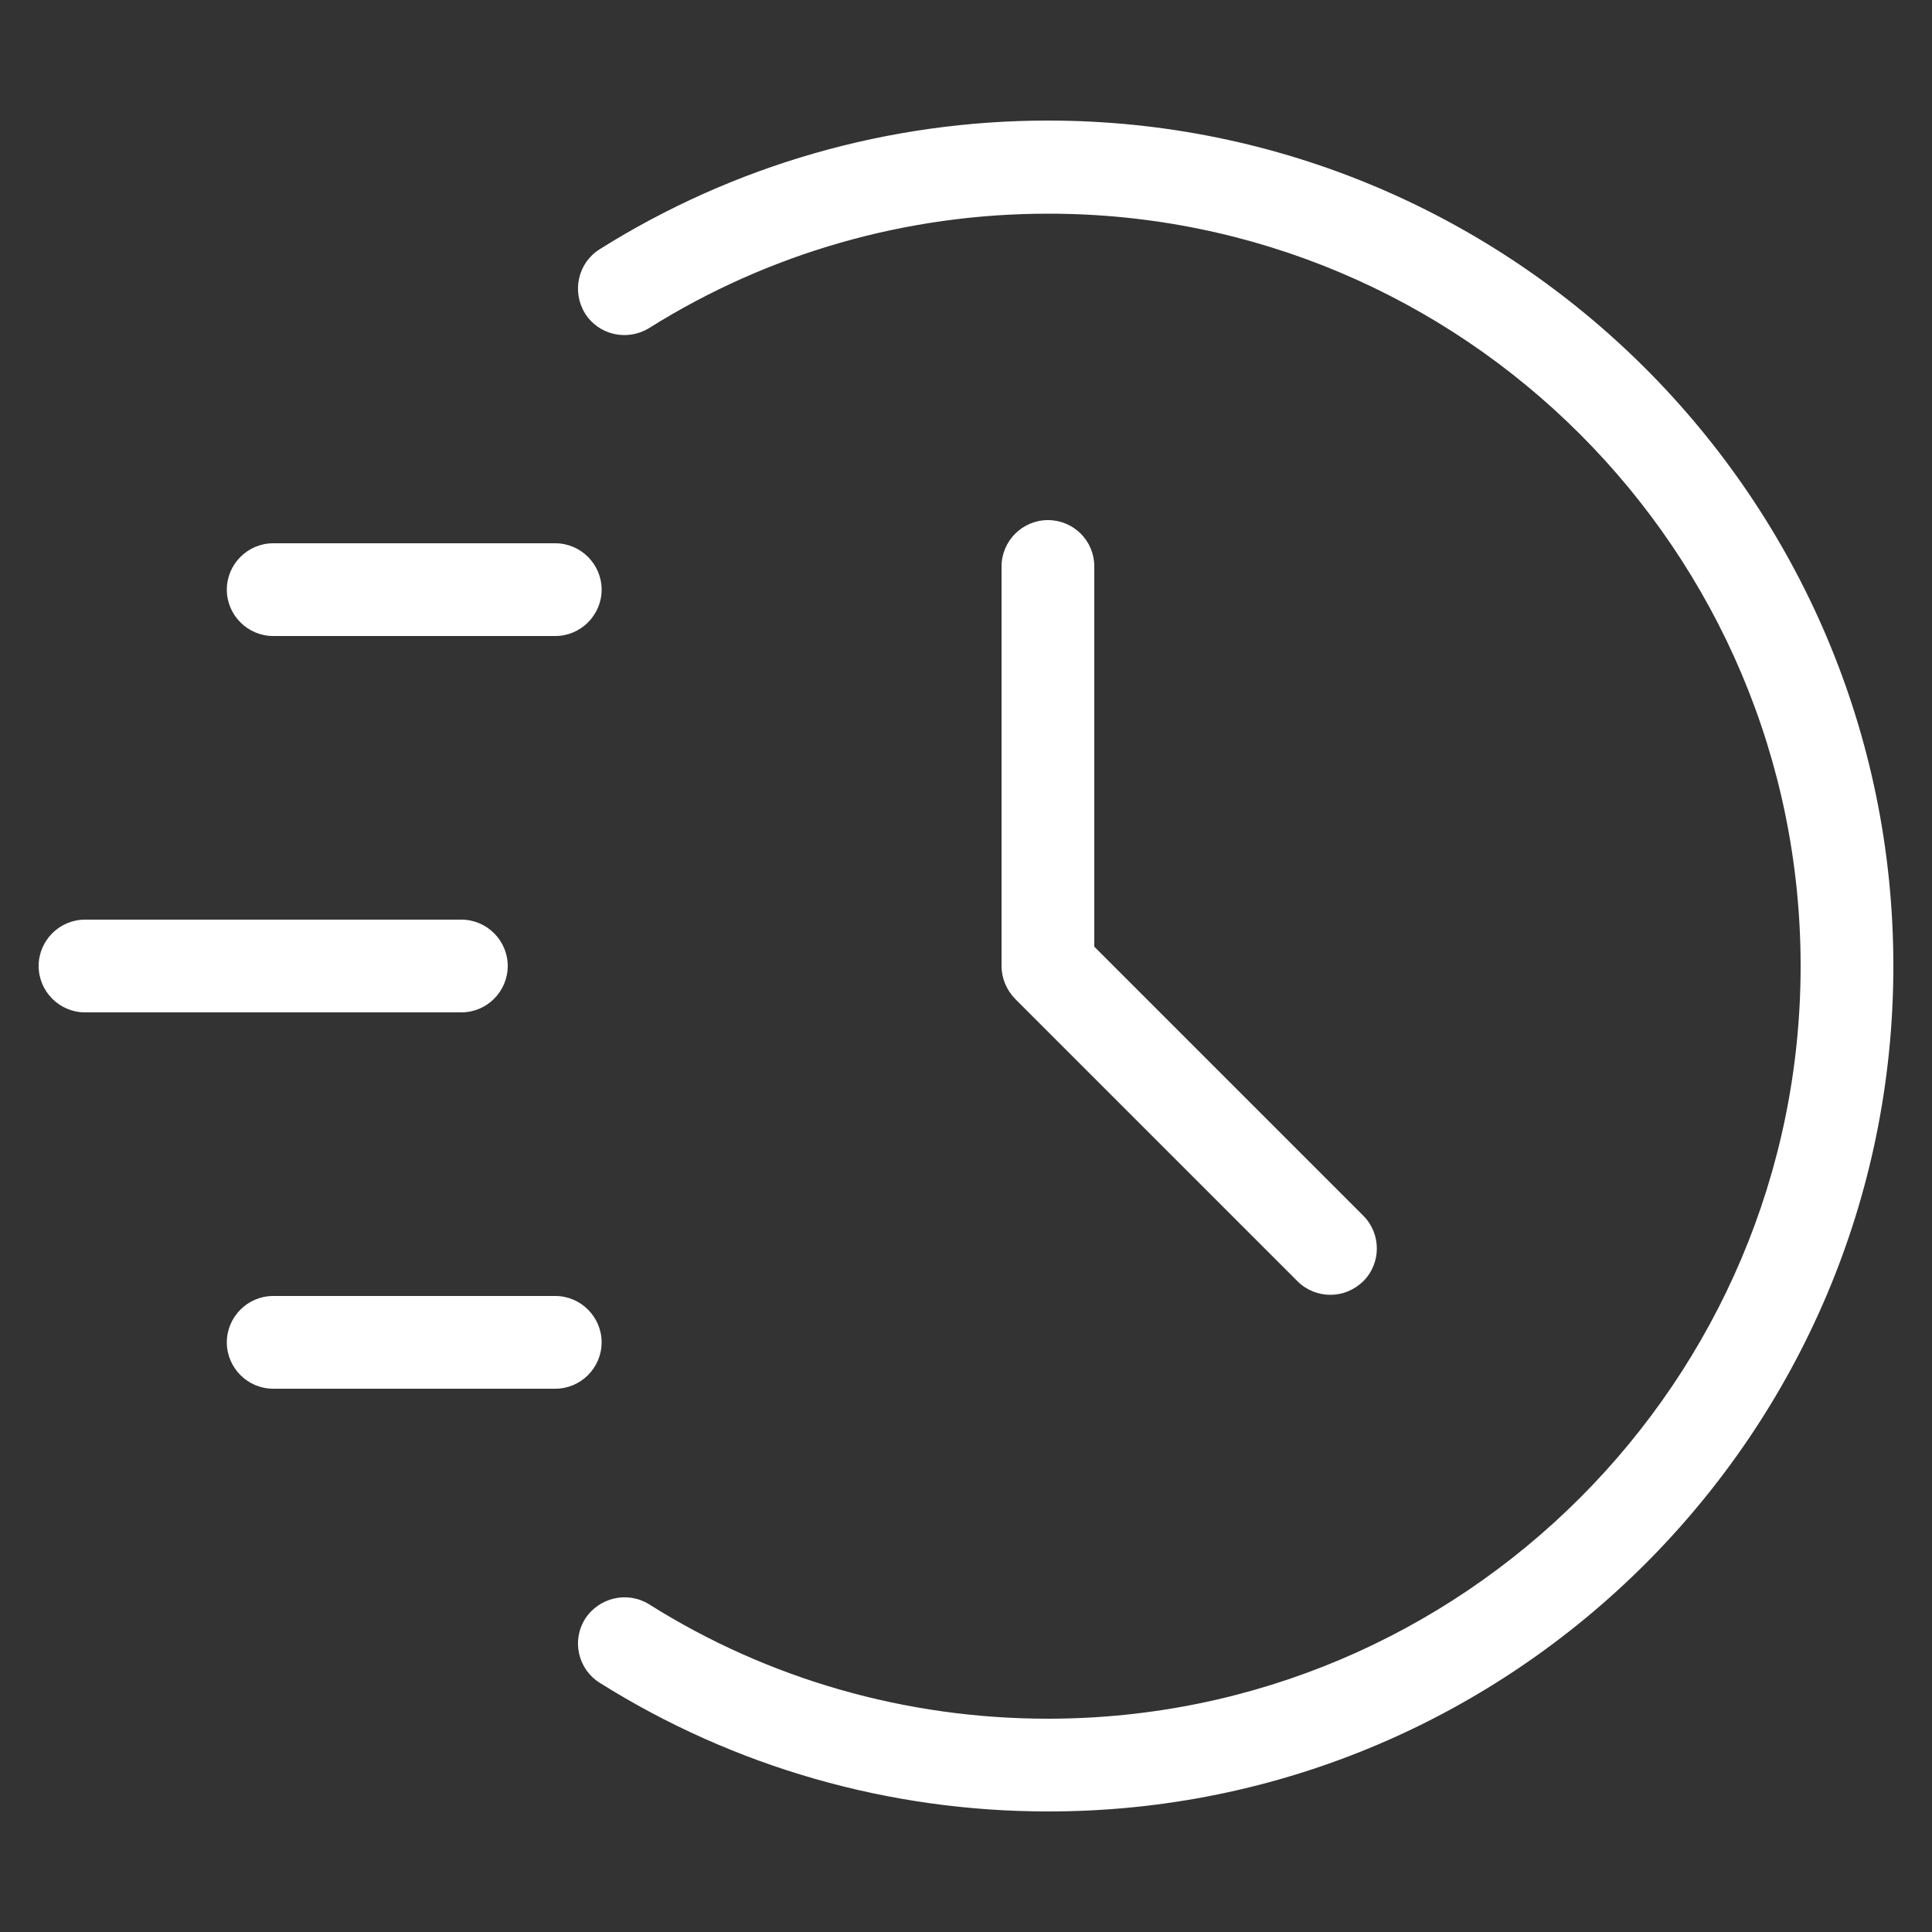
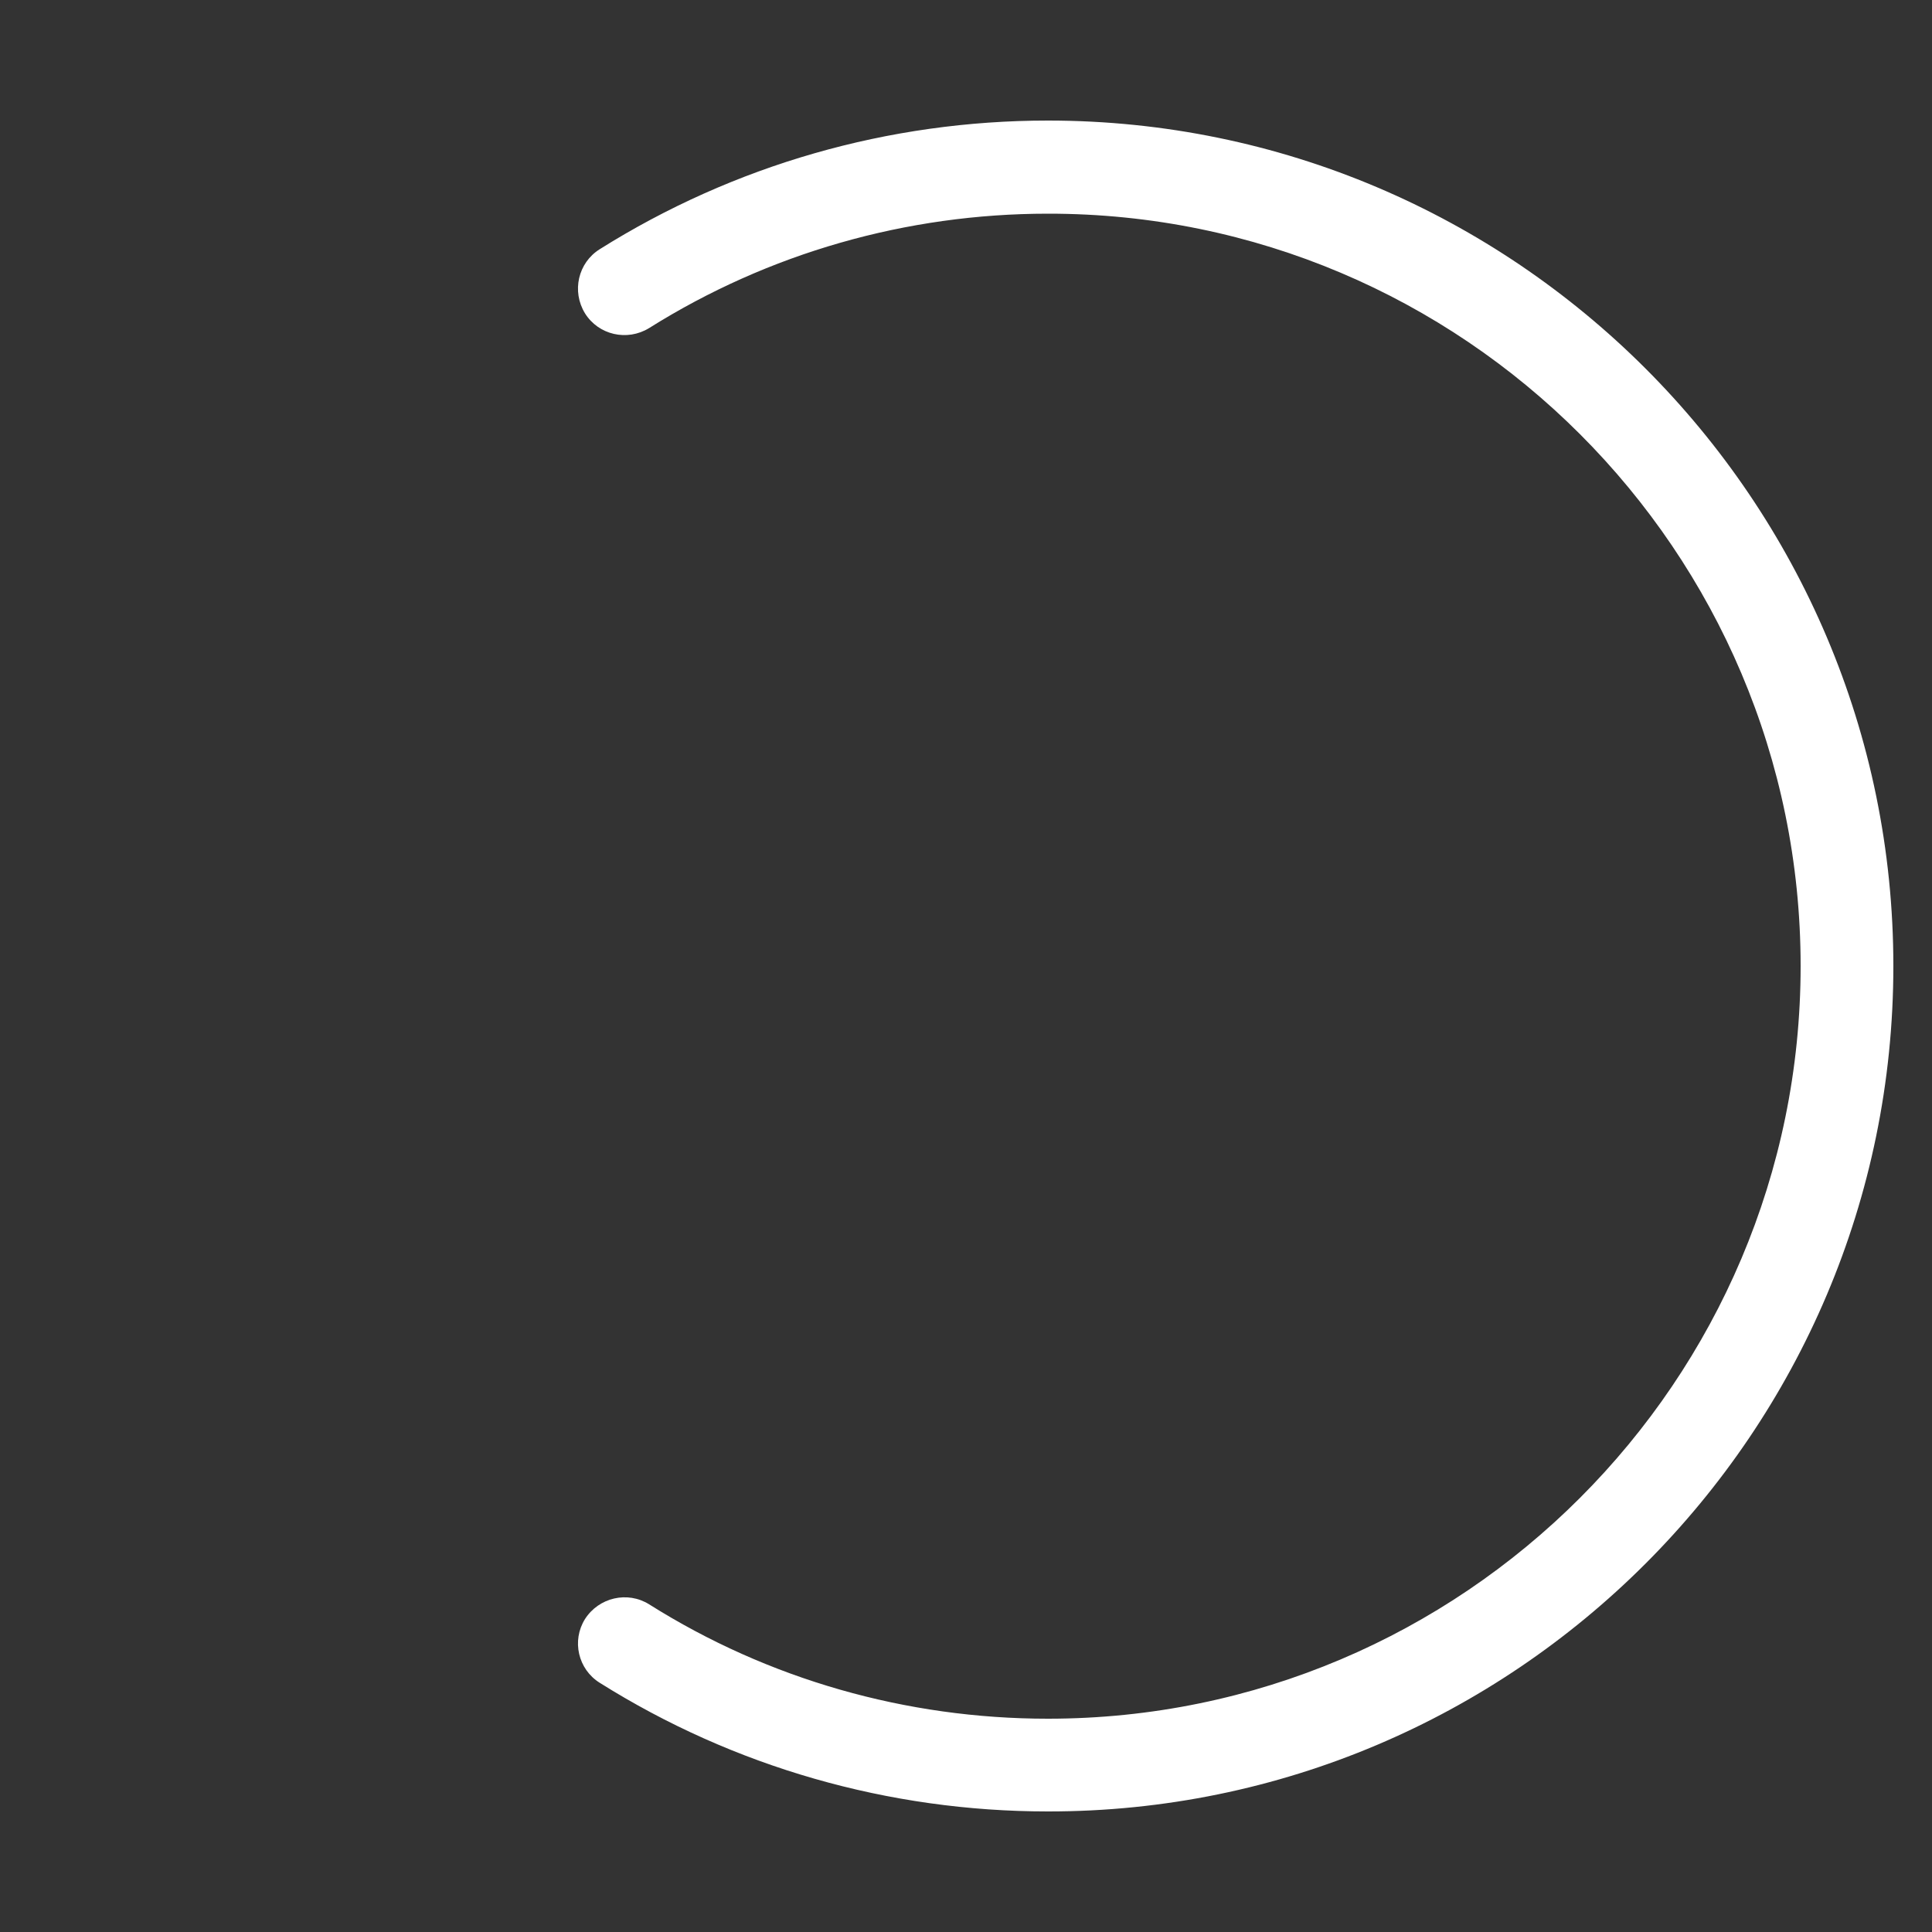
<svg xmlns="http://www.w3.org/2000/svg" version="1.1" id="Layer_3" x="0px" y="0px" width="500px" height="500px" viewBox="0 0 500 500" style="enable-background:new 0 0 500 500;" xml:space="preserve">
  <rect x="0" y="0" width="500" height="500" fill="#333333" stroke="none" />
  <style type="text/css">
	.st0{fill:#FFFFFF;}
</style>
  <path class="st0" d="M271.2,31.2c-41.2,0-81.3,11.5-116,33.3c-5.6,3.5-7.3,10.9-3.8,16.6c3.5,5.6,10.9,7.3,16.6,3.8  c30.9-19.4,66.6-29.6,103.2-29.6C378.6,55.2,466,142.6,466,250s-87.4,194.8-194.8,194.8c-36.7,0-72.4-10.2-103.2-29.6  c-5.6-3.5-13-1.8-16.6,3.8c-3.5,5.6-1.8,13,3.8,16.5c34.7,21.8,74.8,33.3,116,33.3C391.8,468.9,490,370.7,490,250  S391.8,31.2,271.2,31.2z" />
-   <path class="st0" d="M271.2,134.6c-6.6,0-12,5.4-12,12V250c0,3.2,1.3,6.2,3.5,8.5l73.1,73.1c2.3,2.3,5.4,3.5,8.5,3.5  s6.1-1.2,8.5-3.5c4.7-4.7,4.7-12.3,0-17L283.2,245v-98.4C283.2,139.9,277.8,134.6,271.2,134.6L271.2,134.6z" />
-   <path class="st0" d="M143.7,140.6h-73c-6.6,0-12,5.4-12,12s5.4,12,12,12h73c6.6,0,12-5.4,12-12S150.3,140.6,143.7,140.6z" />
-   <path class="st0" d="M22,262h97.4c6.6,0,12-5.4,12-12s-5.4-12-12-12H22c-6.6,0-12,5.4-12,12S15.4,262,22,262z" />
-   <path class="st0" d="M143.7,335.4l-73,0c-6.6,0-12,5.4-12,12s5.4,12,12,12l73,0c6.6,0,12-5.4,12-12S150.3,335.4,143.7,335.4z" />
</svg>